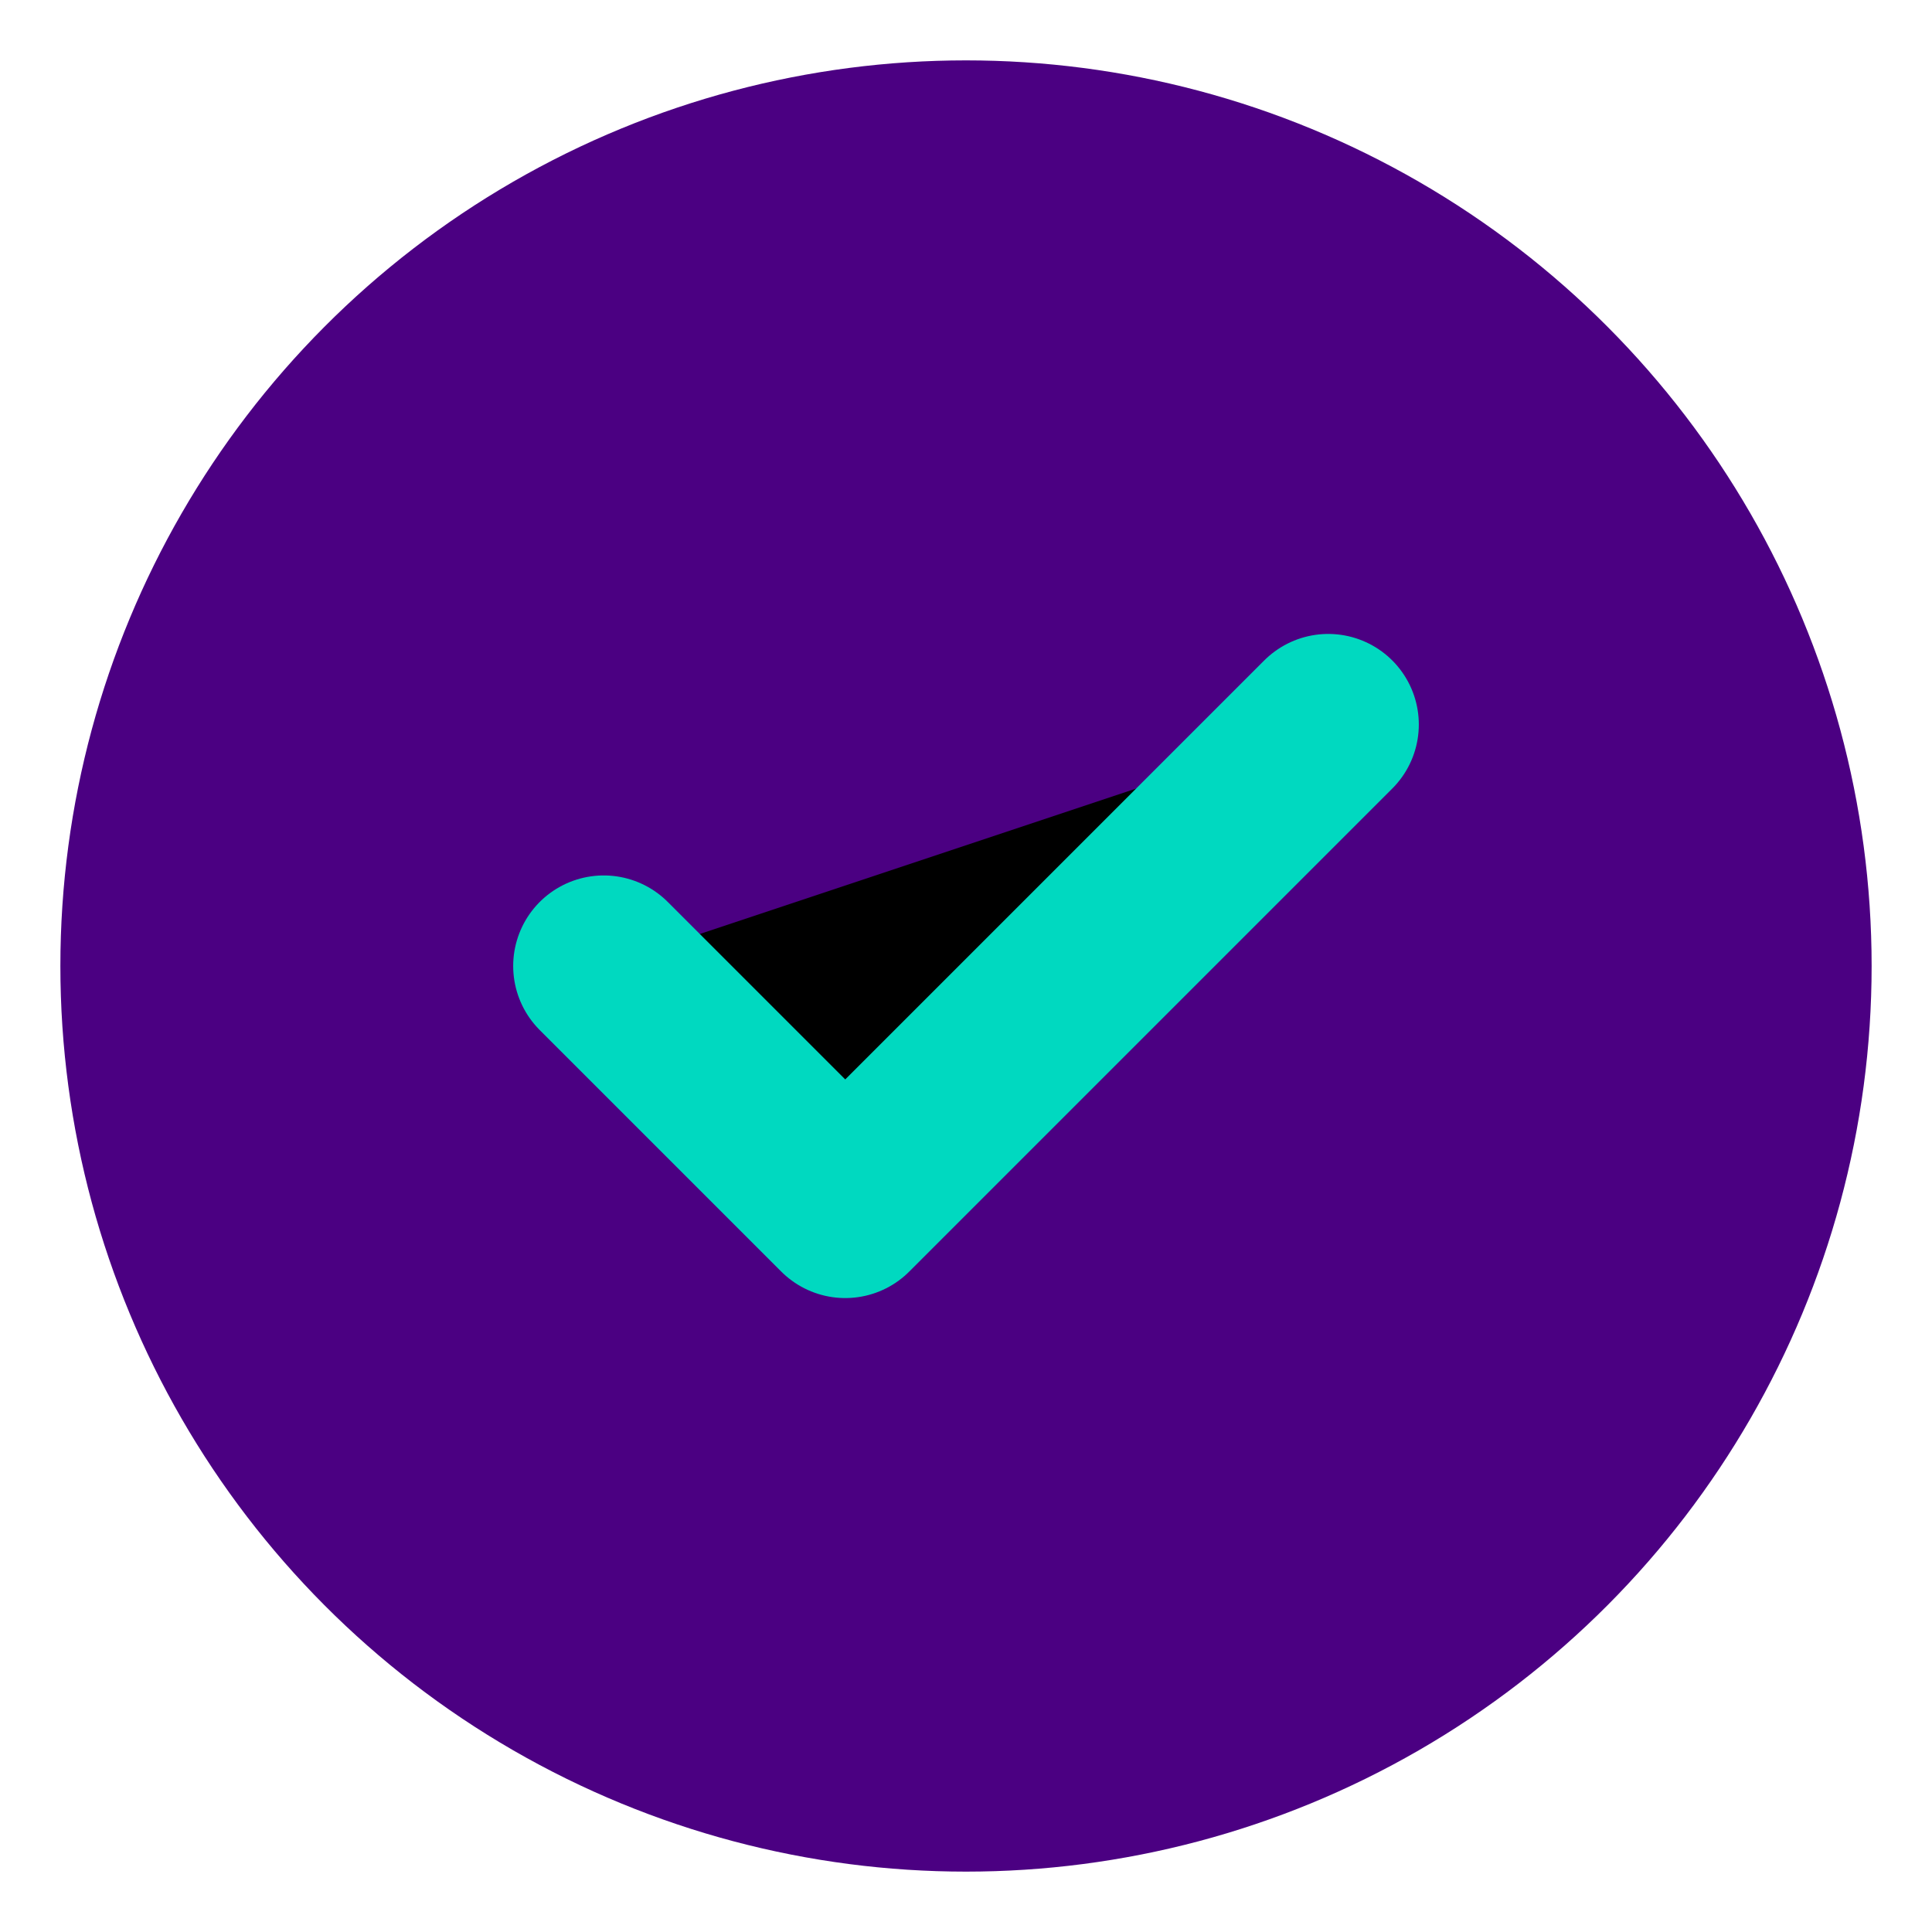
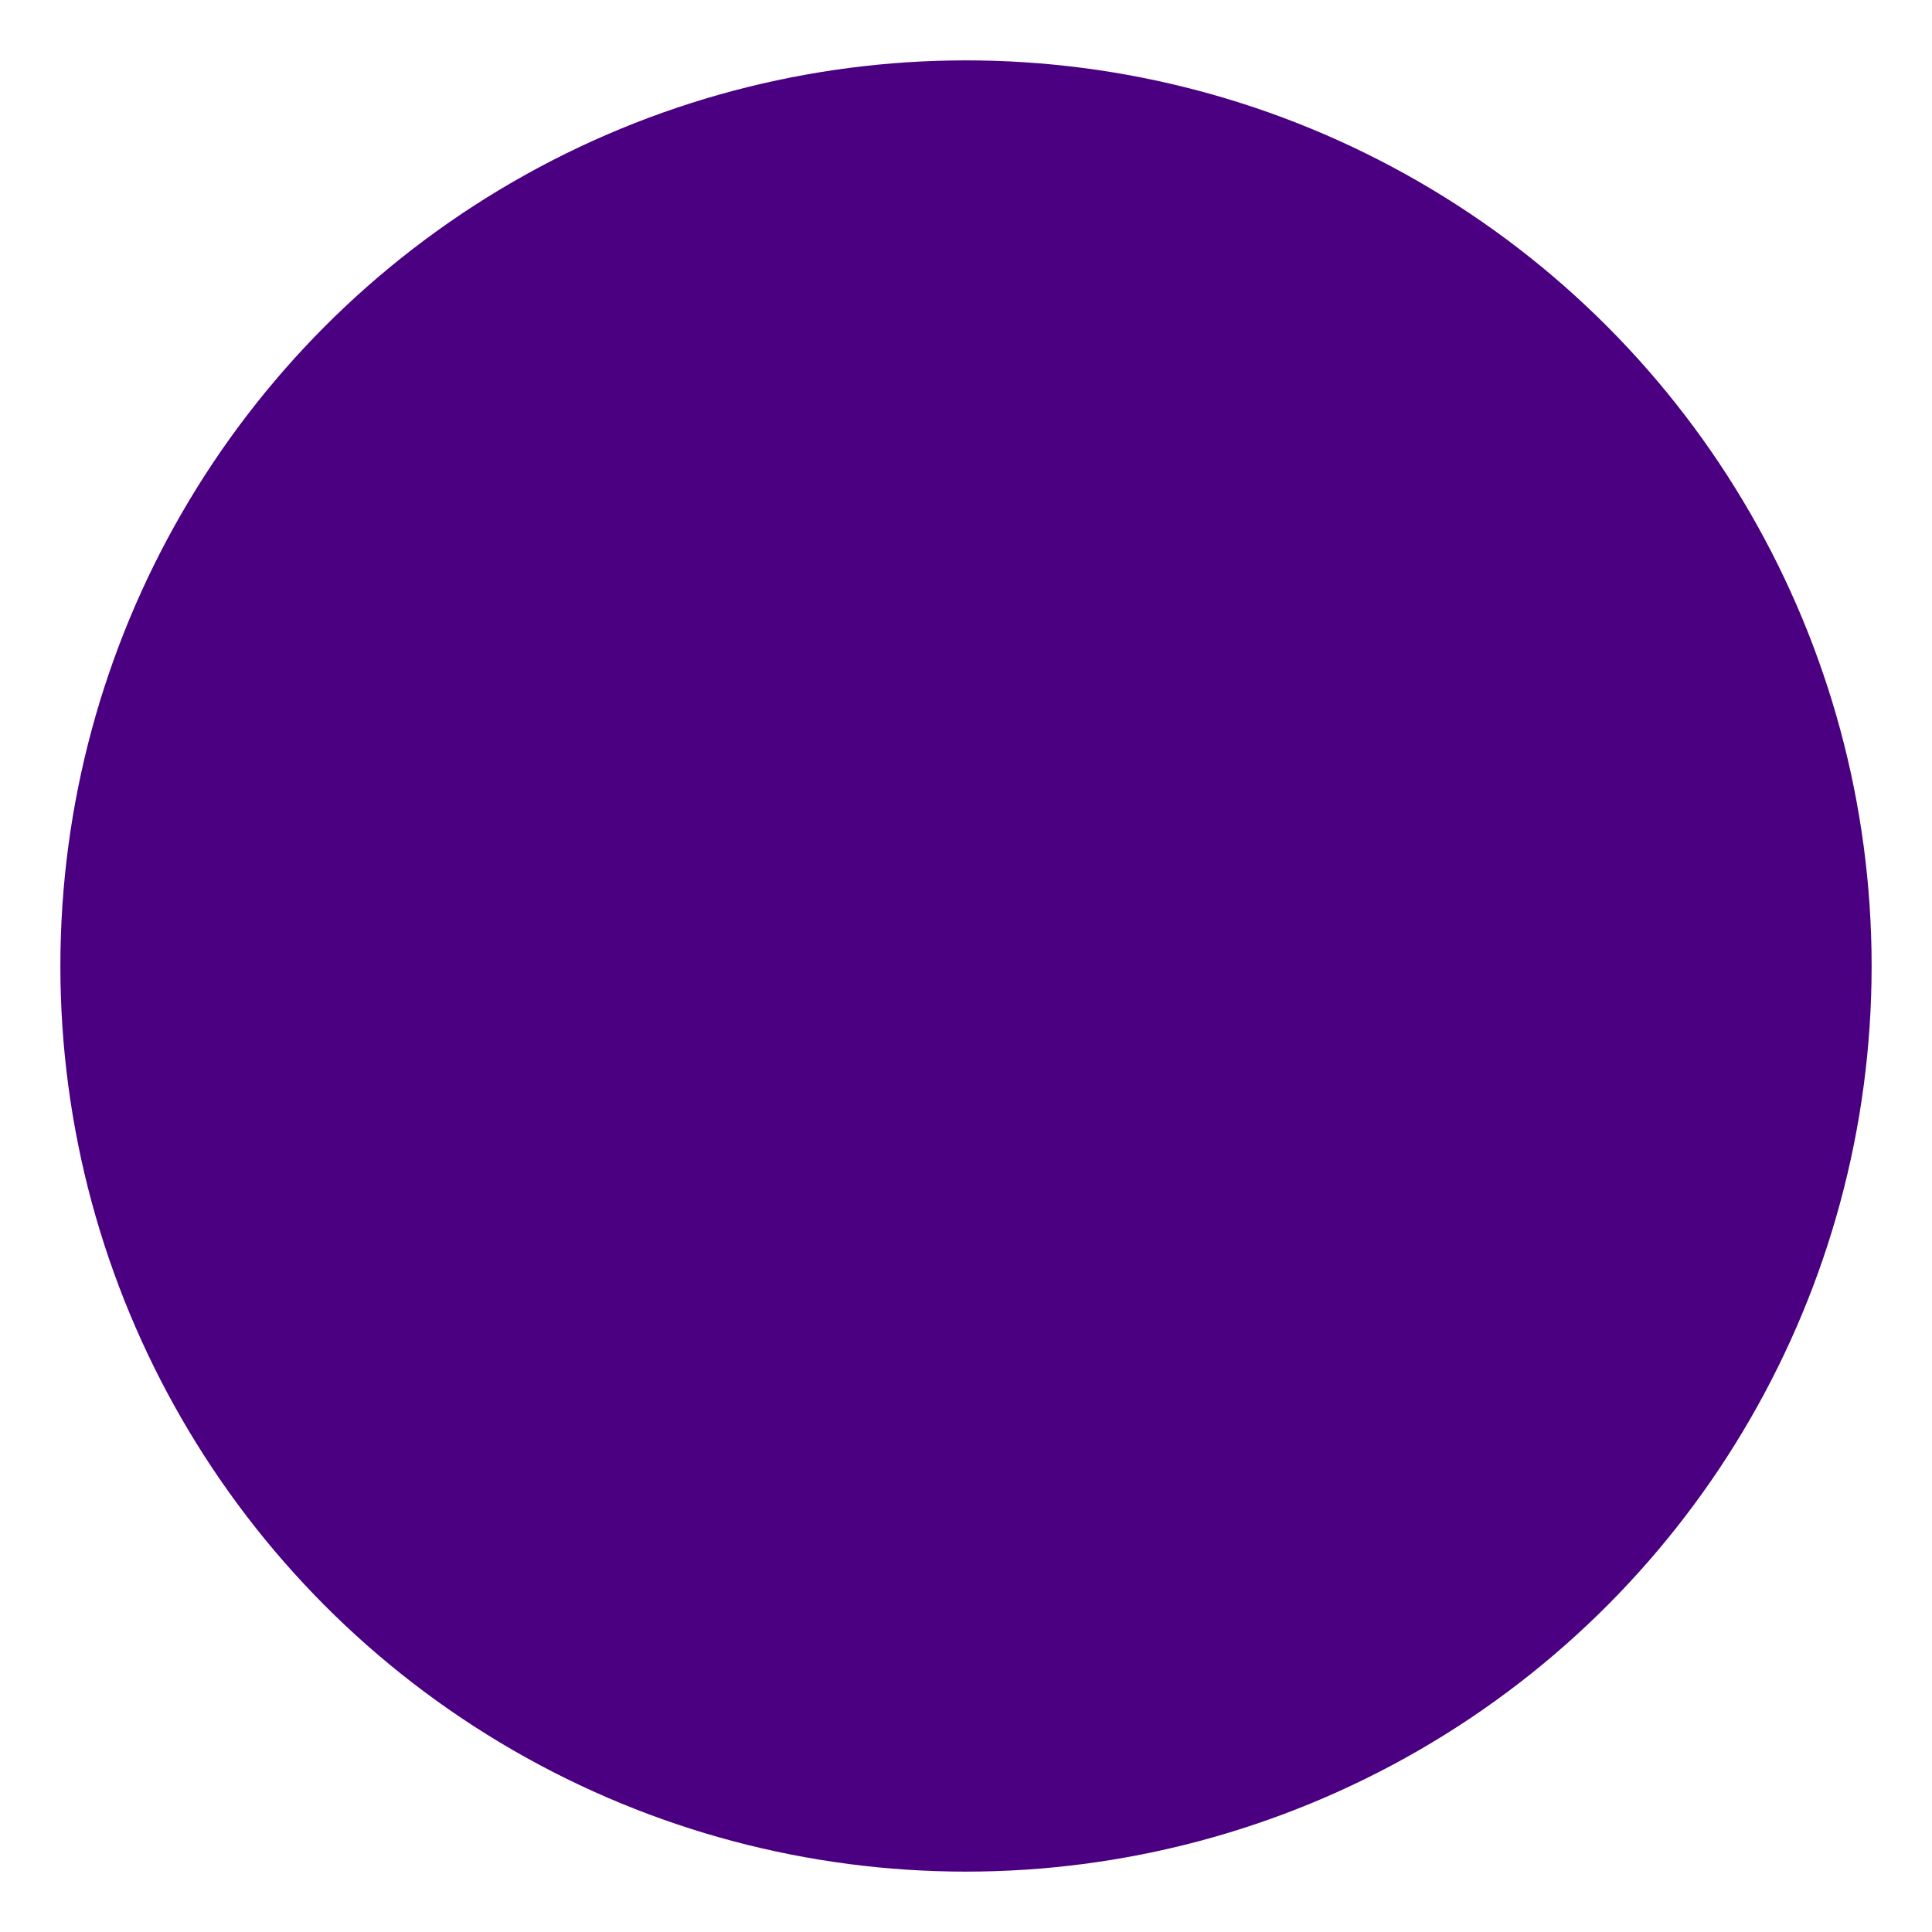
<svg xmlns="http://www.w3.org/2000/svg" width="32" height="32" viewBox="0 0 32 32">
  <circle cx="16" cy="16" r="15" fill="#4B0082" />
-   <path d="M10 16L14 20L22 12" stroke="#00D9C0" stroke-width="3" stroke-linecap="round" stroke-linejoin="round" />
</svg>